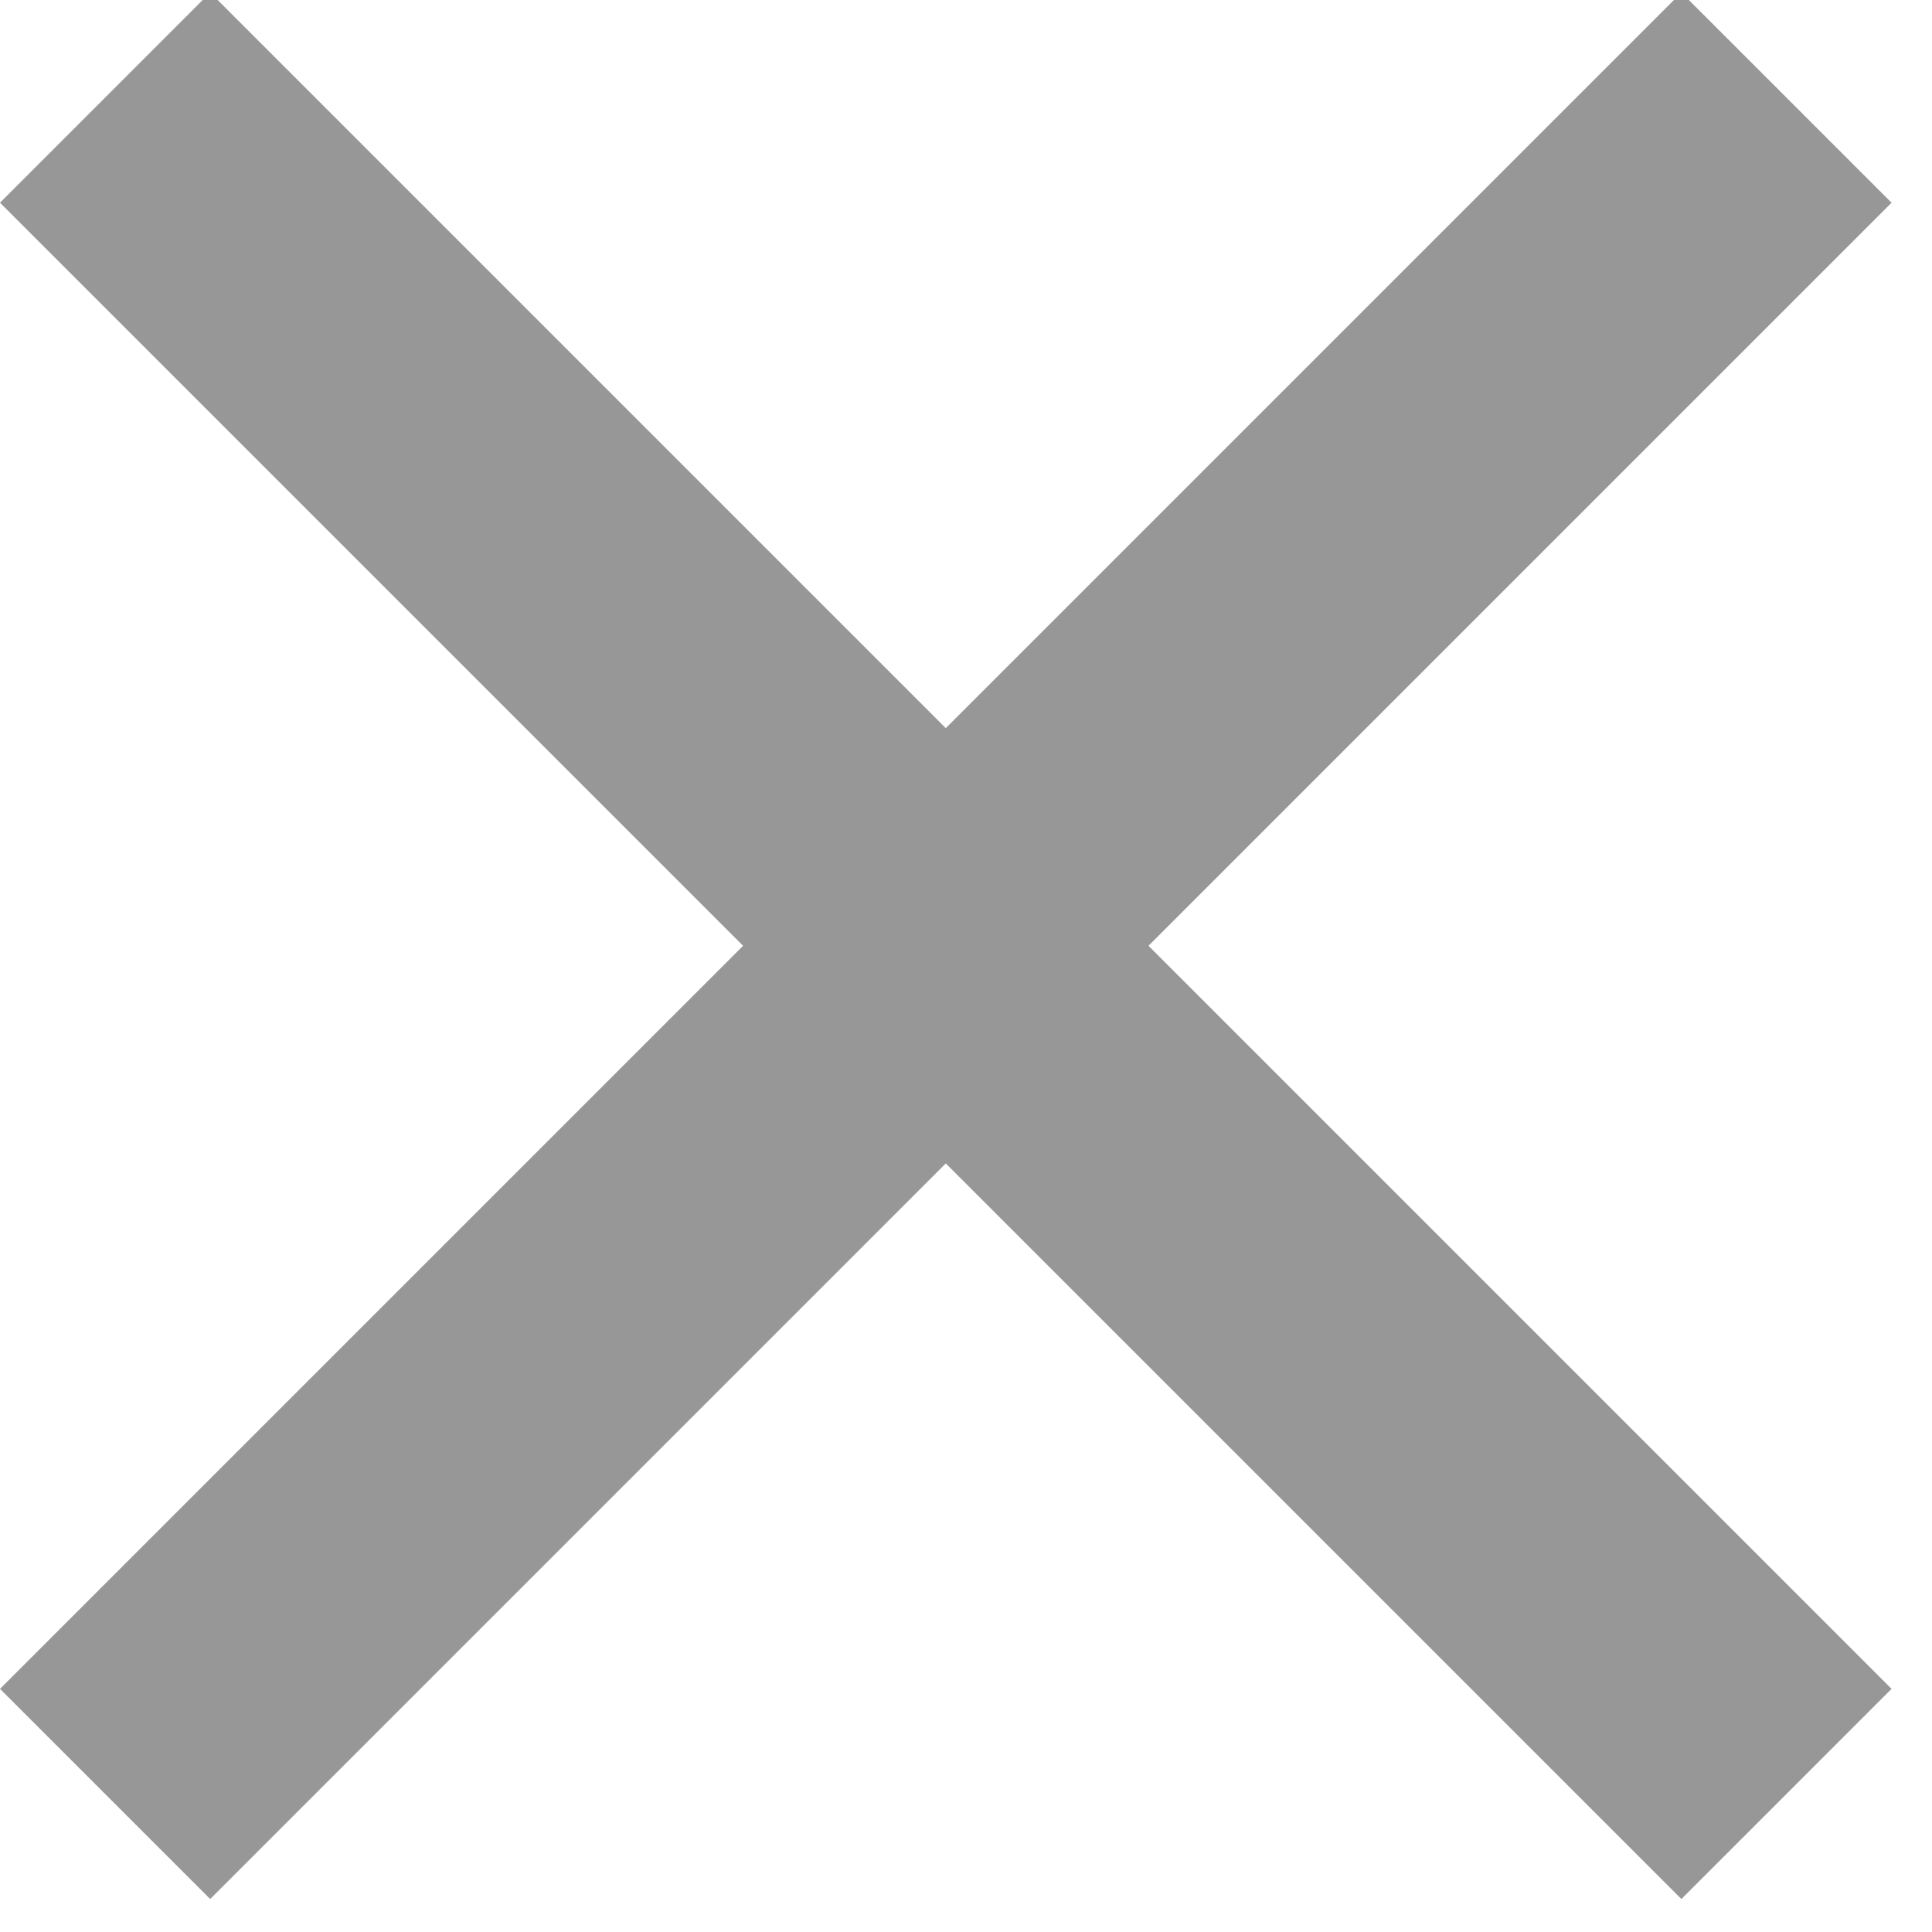
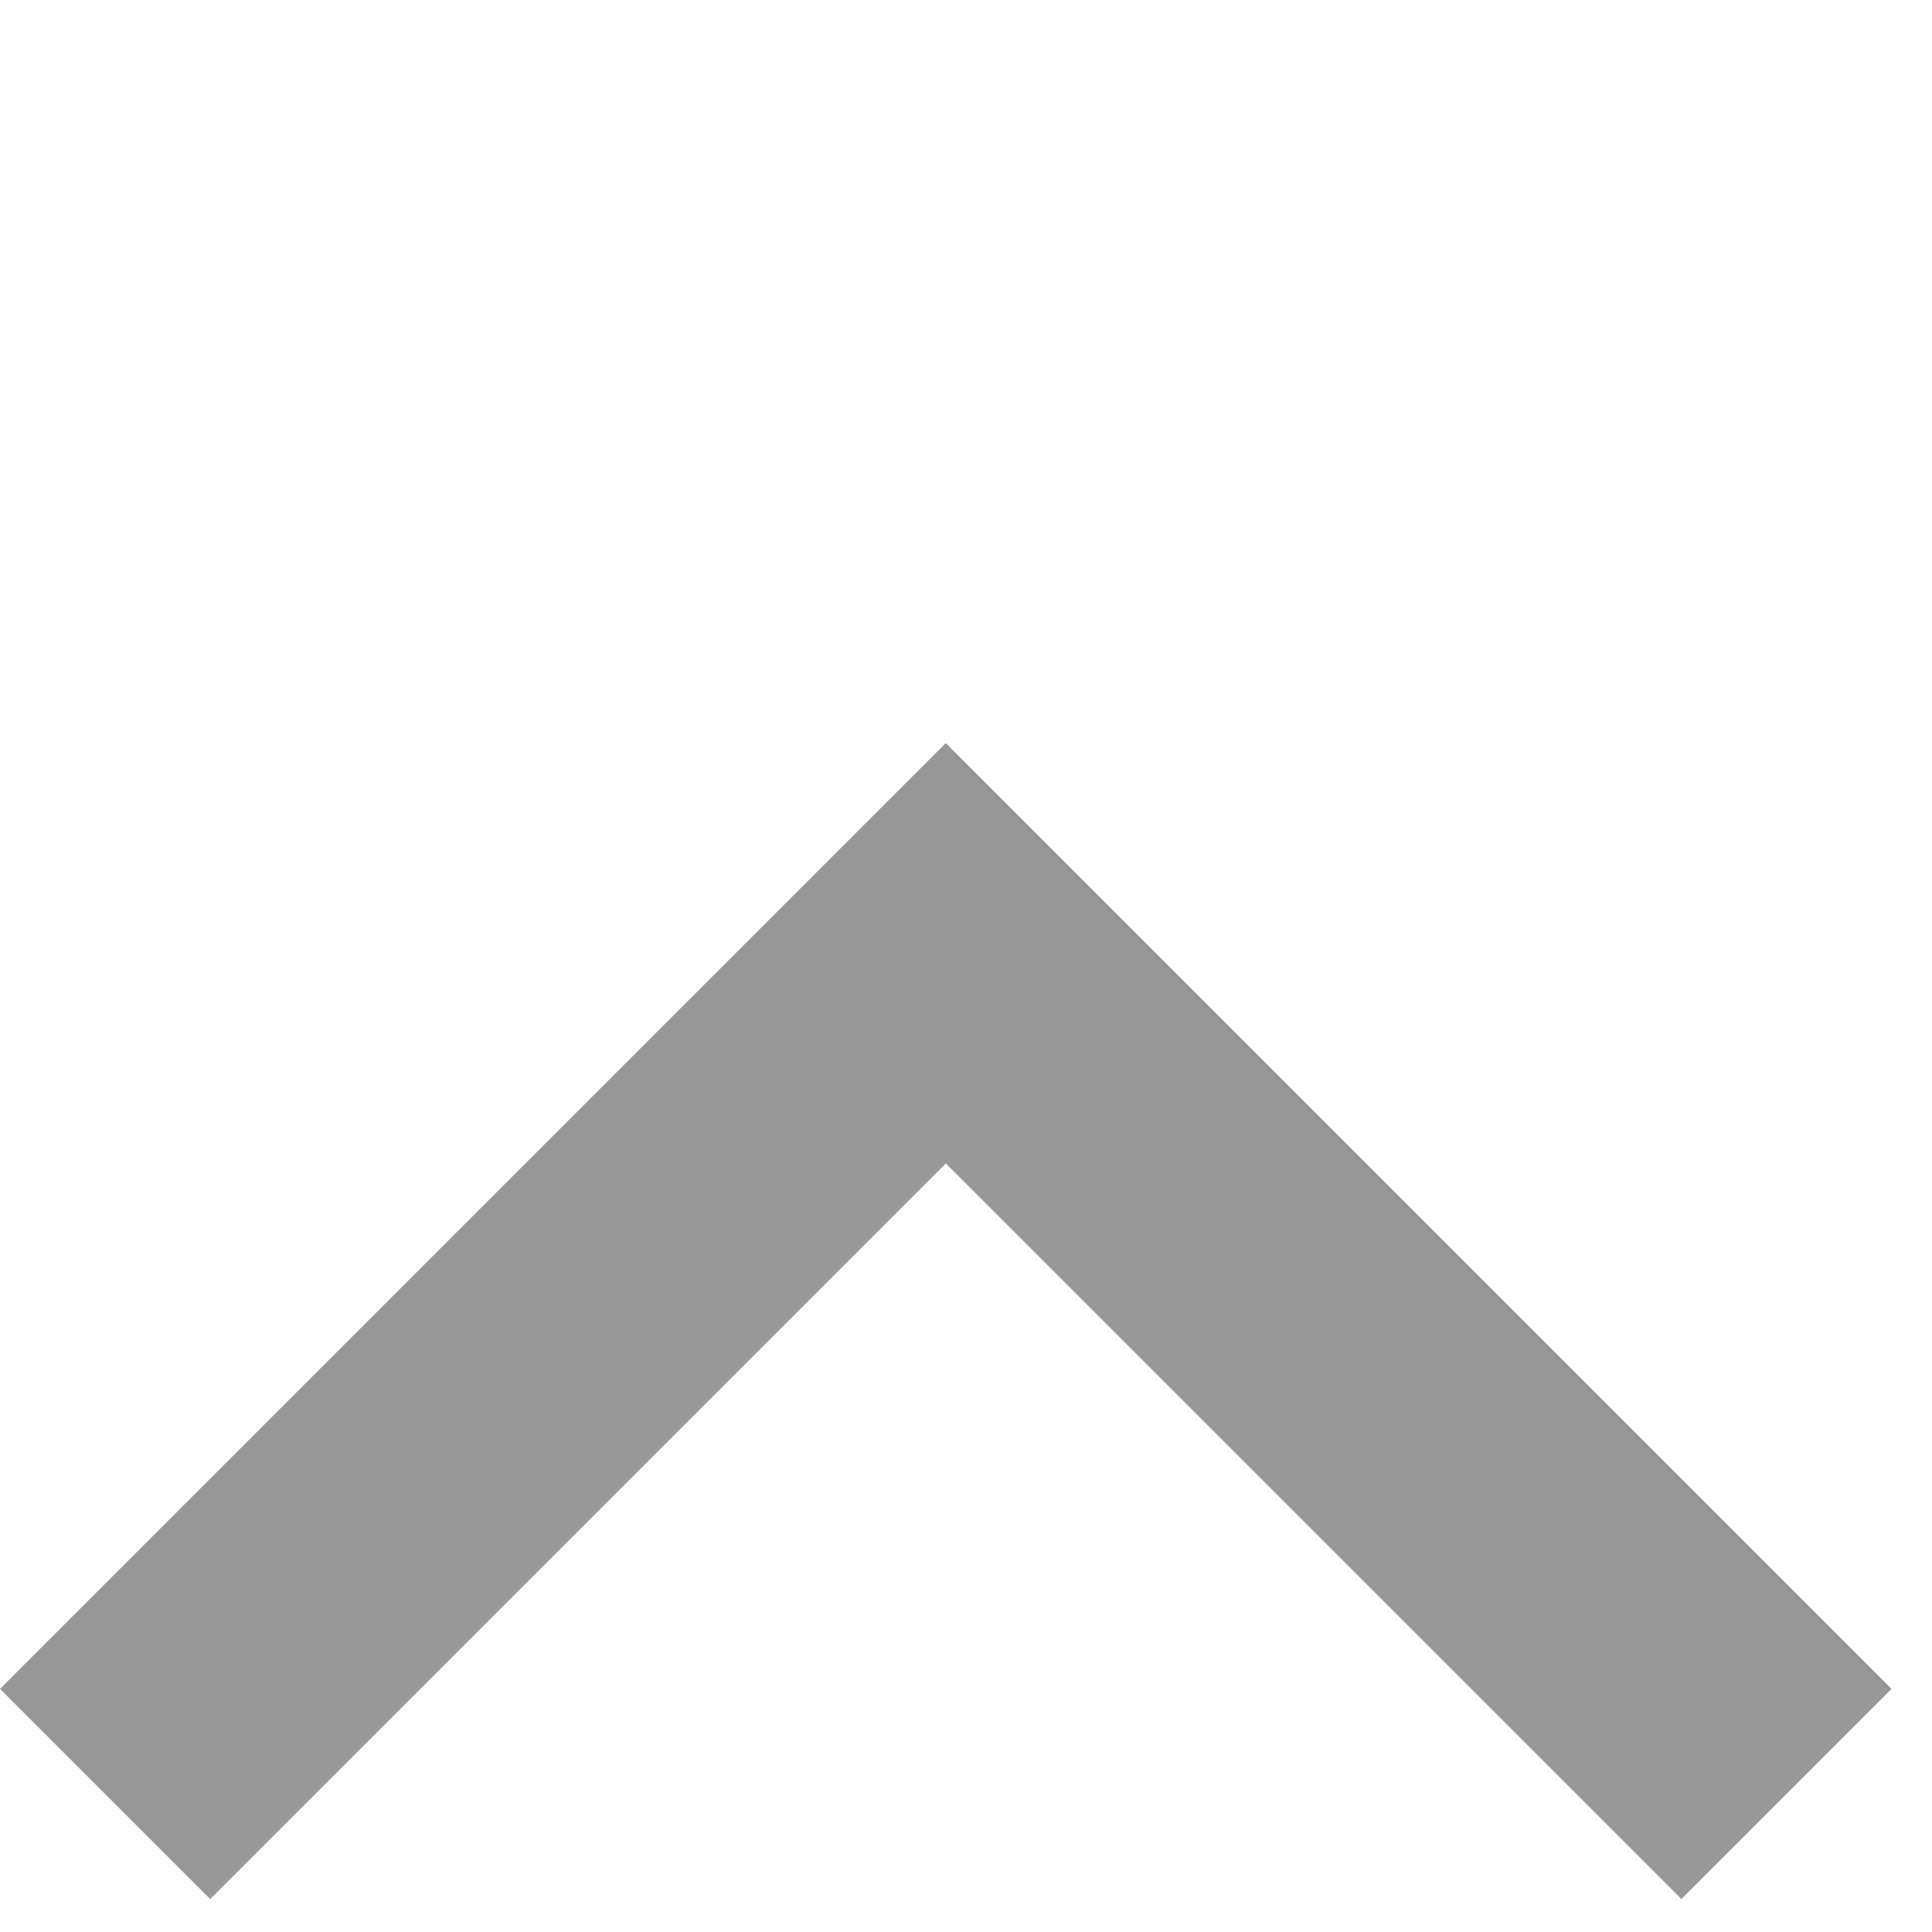
<svg xmlns="http://www.w3.org/2000/svg" width="13px" height="13px" viewBox="0 0 13 13" version="1.1">
  <title>nav-close</title>
  <desc>Created with Sketch.</desc>
  <defs />
  <g id="首页" stroke="none" stroke-width="1" fill="none" fill-rule="evenodd">
    <g id="nav" transform="translate(-339, -93)" fill="#979797" fill-rule="nonzero">
      <g id="Group-3" transform="translate(339, 88)">
        <g id="Group-4">
          <polygon id="Rectangle-5" transform="translate(6.364, 16.364) scale(1, -1) rotate(-45) translate(-6.364, -16.364) " points="10.864 18.864 10.864 20.864 1.864 20.864 1.864 11.864 3.864 11.864 3.864 18.864" />
-           <polygon id="Rectangle-5-Copy" transform="translate(6.364, 6.364) rotate(-45) translate(-6.364, -6.364) " points="10.864 8.864 10.864 10.864 1.864 10.864 1.864 1.864 3.864 1.864 3.864 8.864" />
        </g>
      </g>
    </g>
  </g>
</svg>